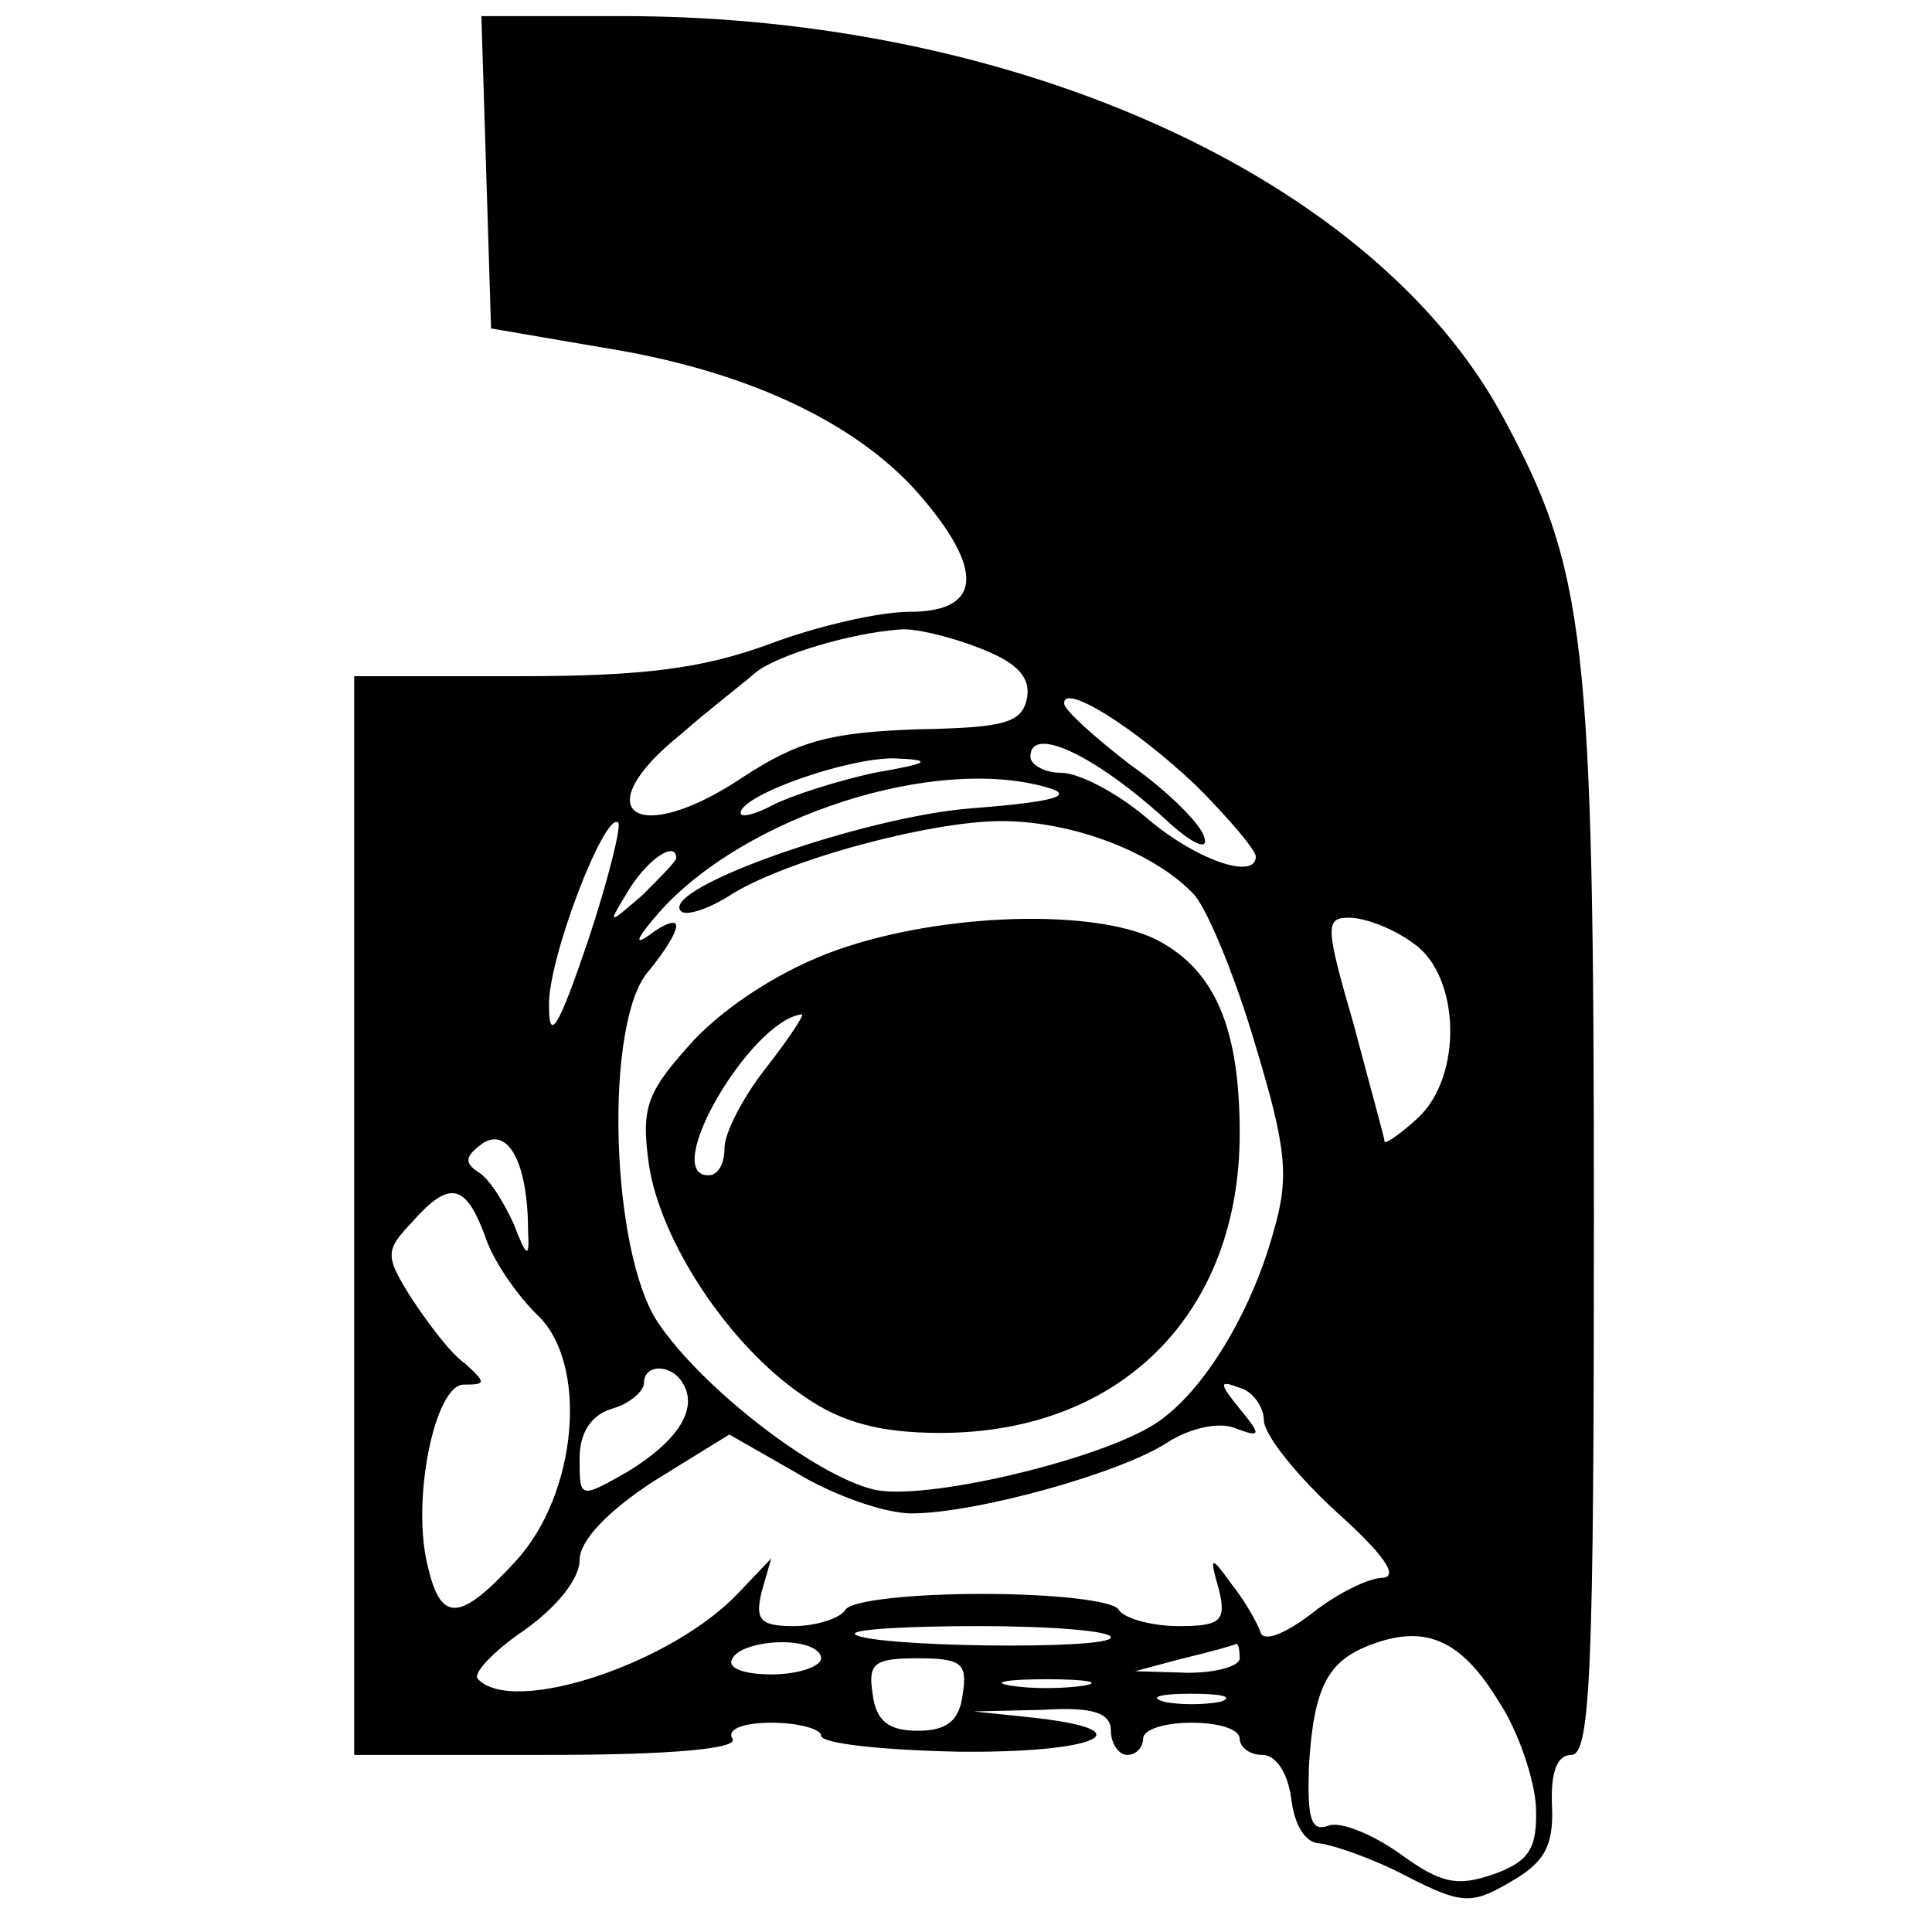
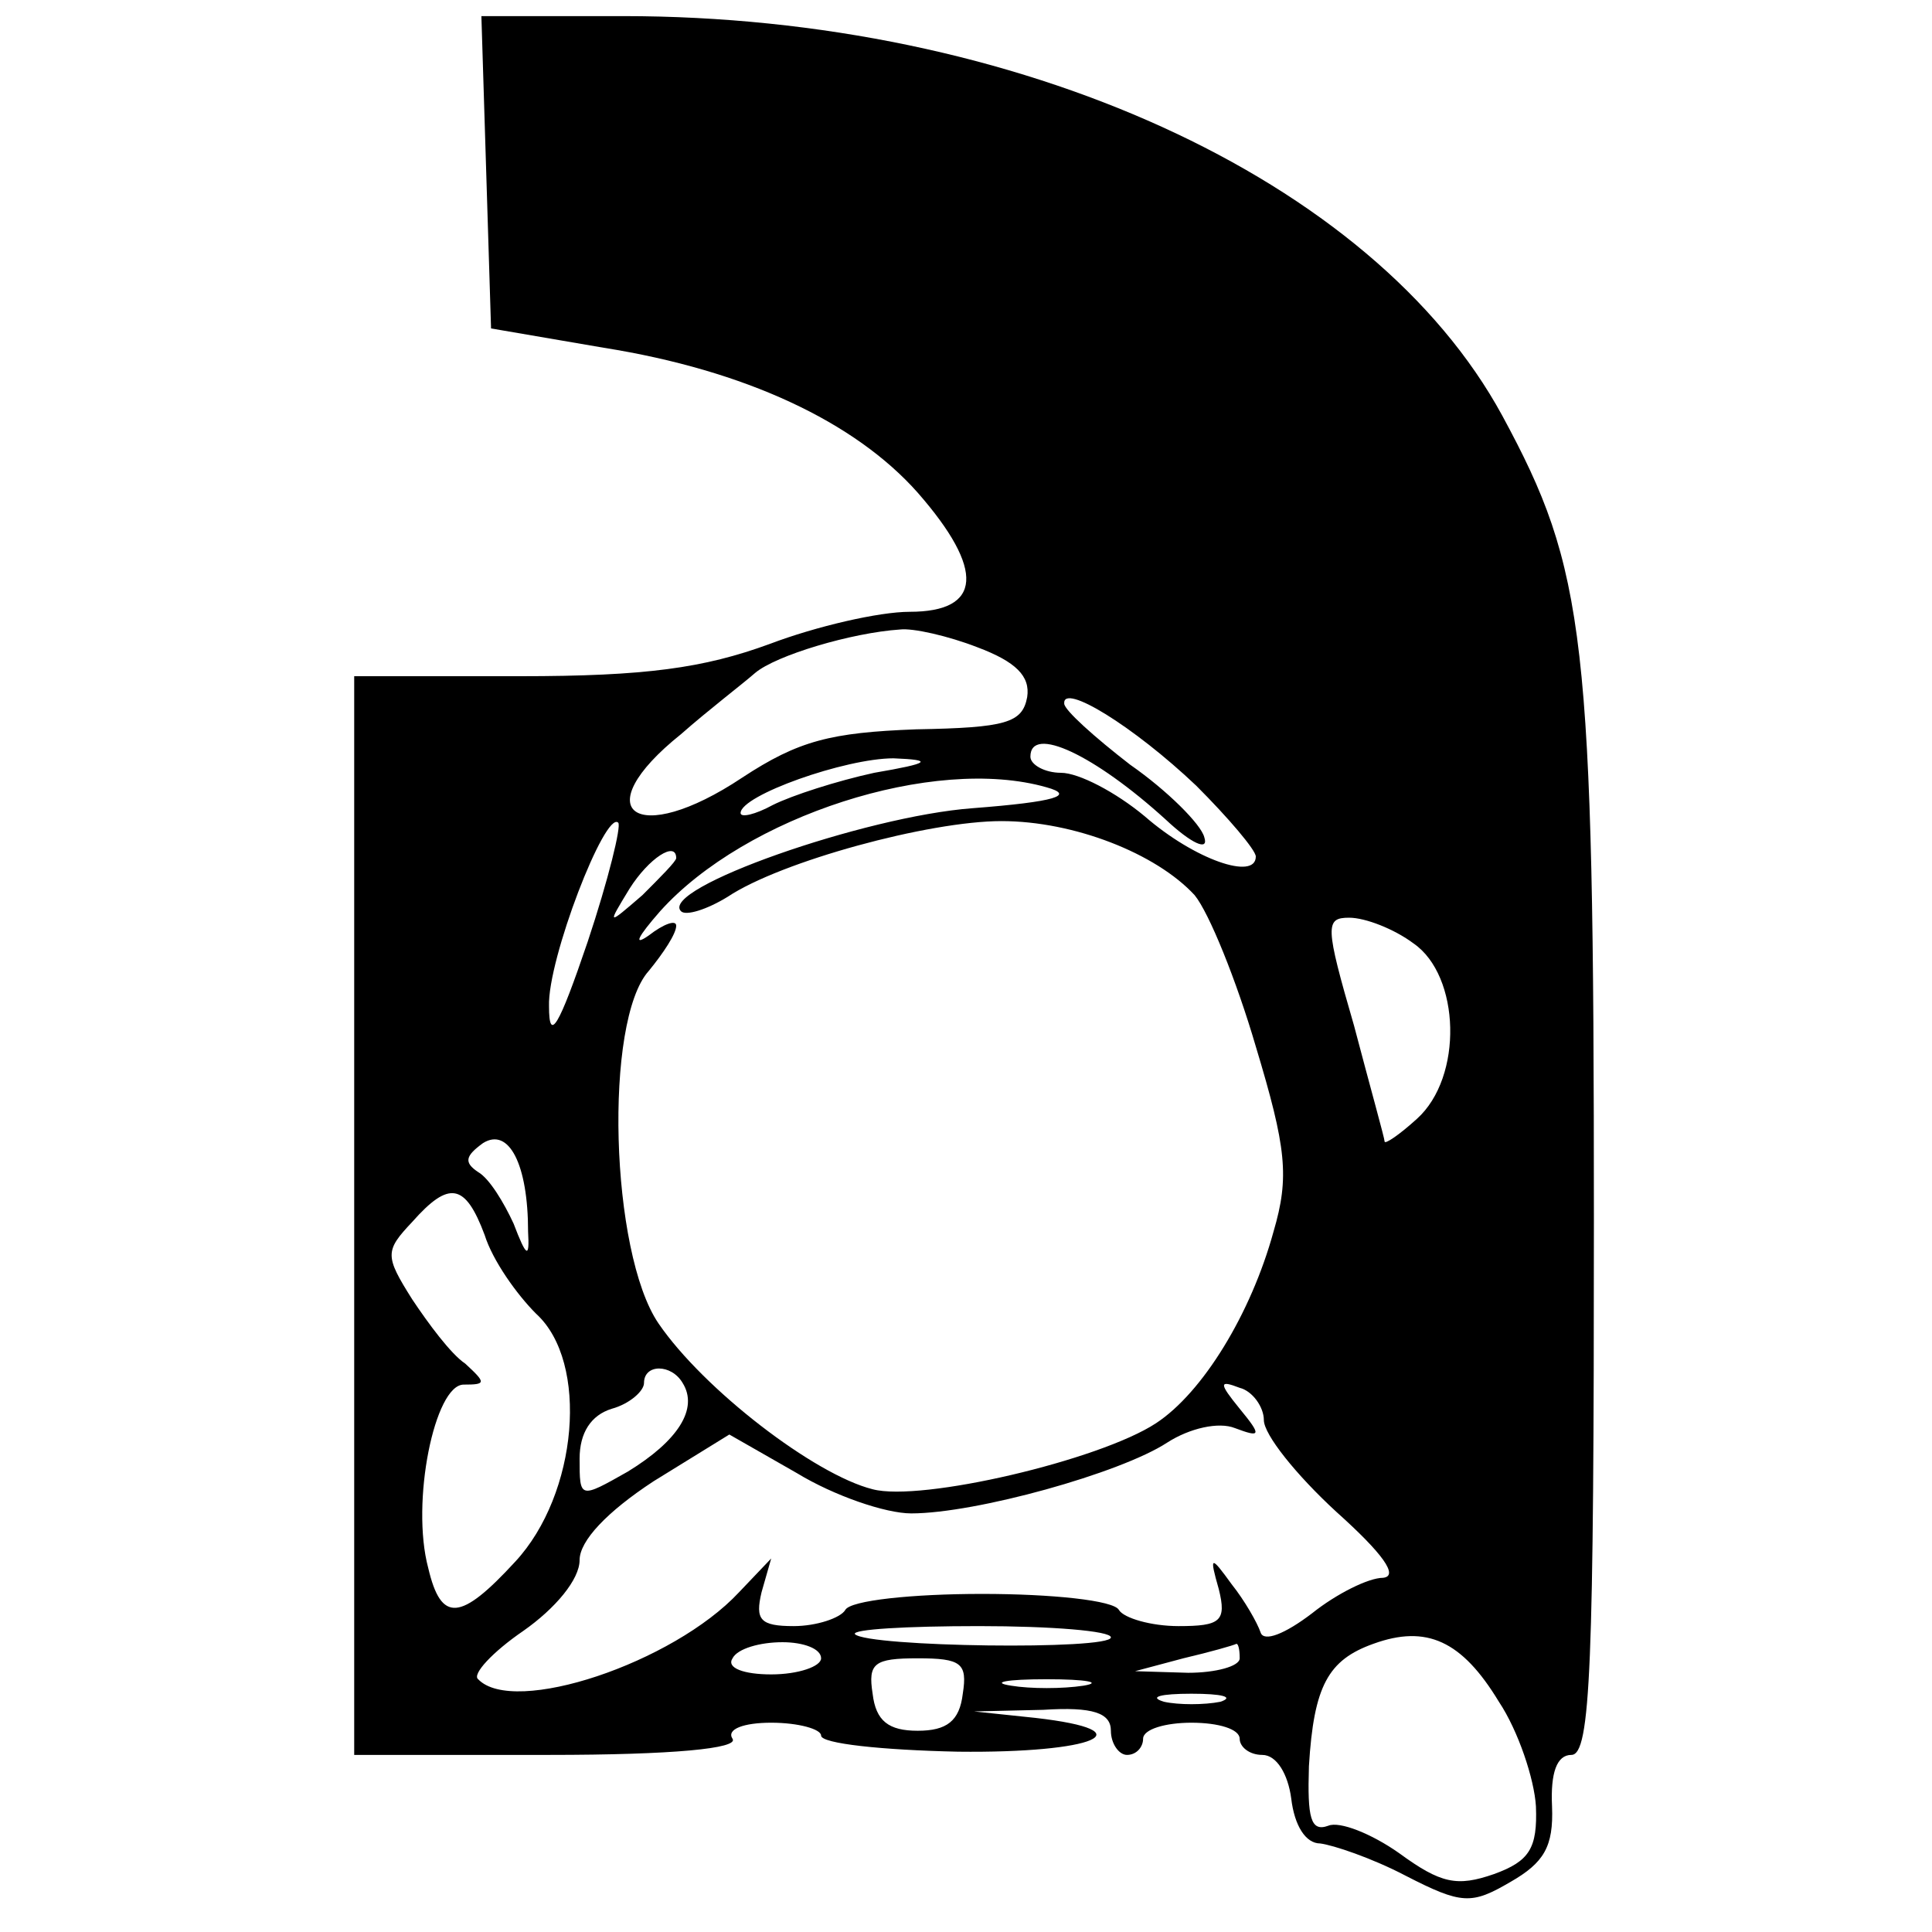
<svg xmlns="http://www.w3.org/2000/svg" version="1.0" width="120pt" height="120pt" viewBox="0 0 120 120" preserveAspectRatio="xMidYMid meet">
  <g transform="translate(0,120) scale(0.1,-0.1)" fill="#000000" stroke="none">
    <path d="M302 1093 l3 -97 70 -12 c88 -14 156 -46 195 -90 42 -48 40 -74 -5 -74 -19 0 -58 -9 -87 -20 -41 -15 -77 -20 -155 -20 l-103 0 0 -335 0 -335 121 0 c77 0 118 4 114 10 -4 6 7 10 24 10 17 0 31 -4 31 -8 0 -5 38 -9 85 -10 85 -1 118 13 48 21 l-38 4 43 1 c31 2 42 -2 42 -13 0 -8 5 -15 10 -15 6 0 10 5 10 10 0 6 14 10 30 10 17 0 30 -4 30 -10 0 -5 6 -10 14 -10 9 0 16 -12 18 -27 2 -17 9 -28 18 -28 8 -1 32 -9 53 -20 35 -18 41 -18 65 -4 21 12 27 22 26 47 -1 21 3 32 12 32 12 0 14 55 14 333 0 362 -5 403 -57 499 -80 147 -301 248 -546 248 l-88 0 3 -97z m305 -295 c24 -9 33 -18 31 -31 -3 -16 -13 -19 -69 -20 -53 -2 -73 -7 -108 -30 -66 -44 -98 -21 -38 27 17 15 38 31 46 38 13 11 60 25 90 27 8 1 30 -4 48 -11z m136 -86 c20 -20 37 -40 37 -44 0 -15 -38 -2 -69 25 -18 15 -41 27 -52 27 -10 0 -19 5 -19 10 0 20 40 1 84 -39 16 -15 27 -20 24 -11 -2 8 -23 29 -46 45 -22 17 -41 34 -41 38 -1 13 43 -14 82 -51z m-200 8 c-23 -5 -51 -14 -63 -20 -11 -6 -20 -8 -20 -5 0 11 65 34 95 34 25 -1 23 -3 -12 -9z m107 -9 c18 -5 6 -9 -46 -13 -67 -5 -195 -50 -181 -64 3 -3 16 1 29 9 33 22 125 47 170 47 45 0 96 -20 120 -46 9 -11 26 -53 38 -94 19 -63 21 -81 11 -115 -14 -51 -44 -100 -73 -119 -35 -23 -146 -49 -176 -41 -36 9 -105 62 -133 103 -30 44 -34 188 -6 219 9 11 17 23 17 28 0 4 -8 1 -17 -6 -10 -7 -7 -1 7 15 53 59 170 97 240 77z m-285 -96 c-18 -53 -24 -63 -24 -40 -1 29 35 122 43 114 2 -2 -6 -35 -19 -74z m55 52 c0 -2 -10 -12 -21 -23 -22 -19 -22 -19 -8 4 12 19 29 30 29 19z m458 -53 c29 -20 31 -83 2 -109 -11 -10 -20 -16 -20 -14 0 2 -9 34 -19 72 -18 62 -18 67 -3 67 10 0 28 -7 40 -16z m-550 -179 c1 -17 -1 -16 -9 5 -6 13 -15 28 -22 32 -9 6 -8 10 3 18 16 10 28 -13 28 -55z m-27 -2 c5 -16 20 -37 32 -49 33 -30 26 -112 -13 -154 -34 -37 -46 -38 -54 -4 -11 41 4 114 22 114 14 0 14 1 1 13 -9 6 -23 25 -33 40 -17 27 -17 30 0 48 23 26 33 24 45 -8z m123 -92 c10 -16 -3 -36 -34 -55 -30 -17 -30 -17 -30 8 0 16 7 27 20 31 11 3 20 11 20 16 0 12 17 12 24 0z m361 -23 c0 -9 20 -34 45 -57 29 -26 39 -40 29 -41 -9 0 -29 -10 -44 -22 -17 -13 -30 -18 -32 -12 -2 6 -10 20 -18 30 -13 18 -14 18 -8 -3 5 -20 1 -23 -25 -23 -17 0 -34 5 -37 10 -3 6 -42 10 -85 10 -43 0 -82 -4 -85 -10 -3 -5 -18 -10 -32 -10 -21 0 -24 4 -20 21 l6 21 -20 -21 c-41 -44 -140 -77 -162 -54 -4 3 9 17 28 30 20 14 35 32 35 44 0 12 17 30 46 49 l47 29 42 -24 c23 -14 55 -25 71 -25 40 0 130 25 159 44 14 9 32 13 42 9 16 -6 17 -5 3 12 -13 16 -13 18 0 13 8 -2 15 -12 15 -20z m-95 -135 c0 -8 -151 -6 -159 2 -2 3 32 5 77 5 45 0 82 -3 82 -7z m241 -40 c12 -18 22 -48 23 -65 1 -26 -4 -34 -26 -42 -23 -8 -33 -6 -59 13 -17 12 -37 20 -44 17 -11 -4 -13 5 -12 37 3 50 12 66 40 76 33 12 55 2 78 -36z m-421 27 c0 -5 -14 -10 -31 -10 -17 0 -28 4 -24 10 3 6 17 10 31 10 13 0 24 -4 24 -10z m260 0 c0 -5 -15 -9 -32 -9 l-33 1 30 8 c17 4 31 8 33 9 1 0 2 -3 2 -9z m-172 -22 c-2 -17 -10 -23 -28 -23 -18 0 -26 6 -28 23 -3 19 1 22 28 22 27 0 31 -3 28 -22z m75 5 c-13 -2 -33 -2 -45 0 -13 2 -3 4 22 4 25 0 35 -2 23 -4z m85 -10 c-10 -2 -26 -2 -35 0 -10 3 -2 5 17 5 19 0 27 -2 18 -5z" />
-     <path d="M520 610 c-34 -12 -68 -34 -89 -56 -29 -32 -33 -41 -28 -77 7 -48 50 -113 96 -144 24 -17 49 -23 85 -23 112 0 186 74 186 186 0 65 -15 101 -51 120 -39 20 -134 17 -199 -6z m-44 -73 c-15 -19 -26 -41 -26 -50 0 -10 -4 -17 -10 -17 -30 0 26 96 58 100 2 0 -8 -15 -22 -33z" />
  </g>
</svg>